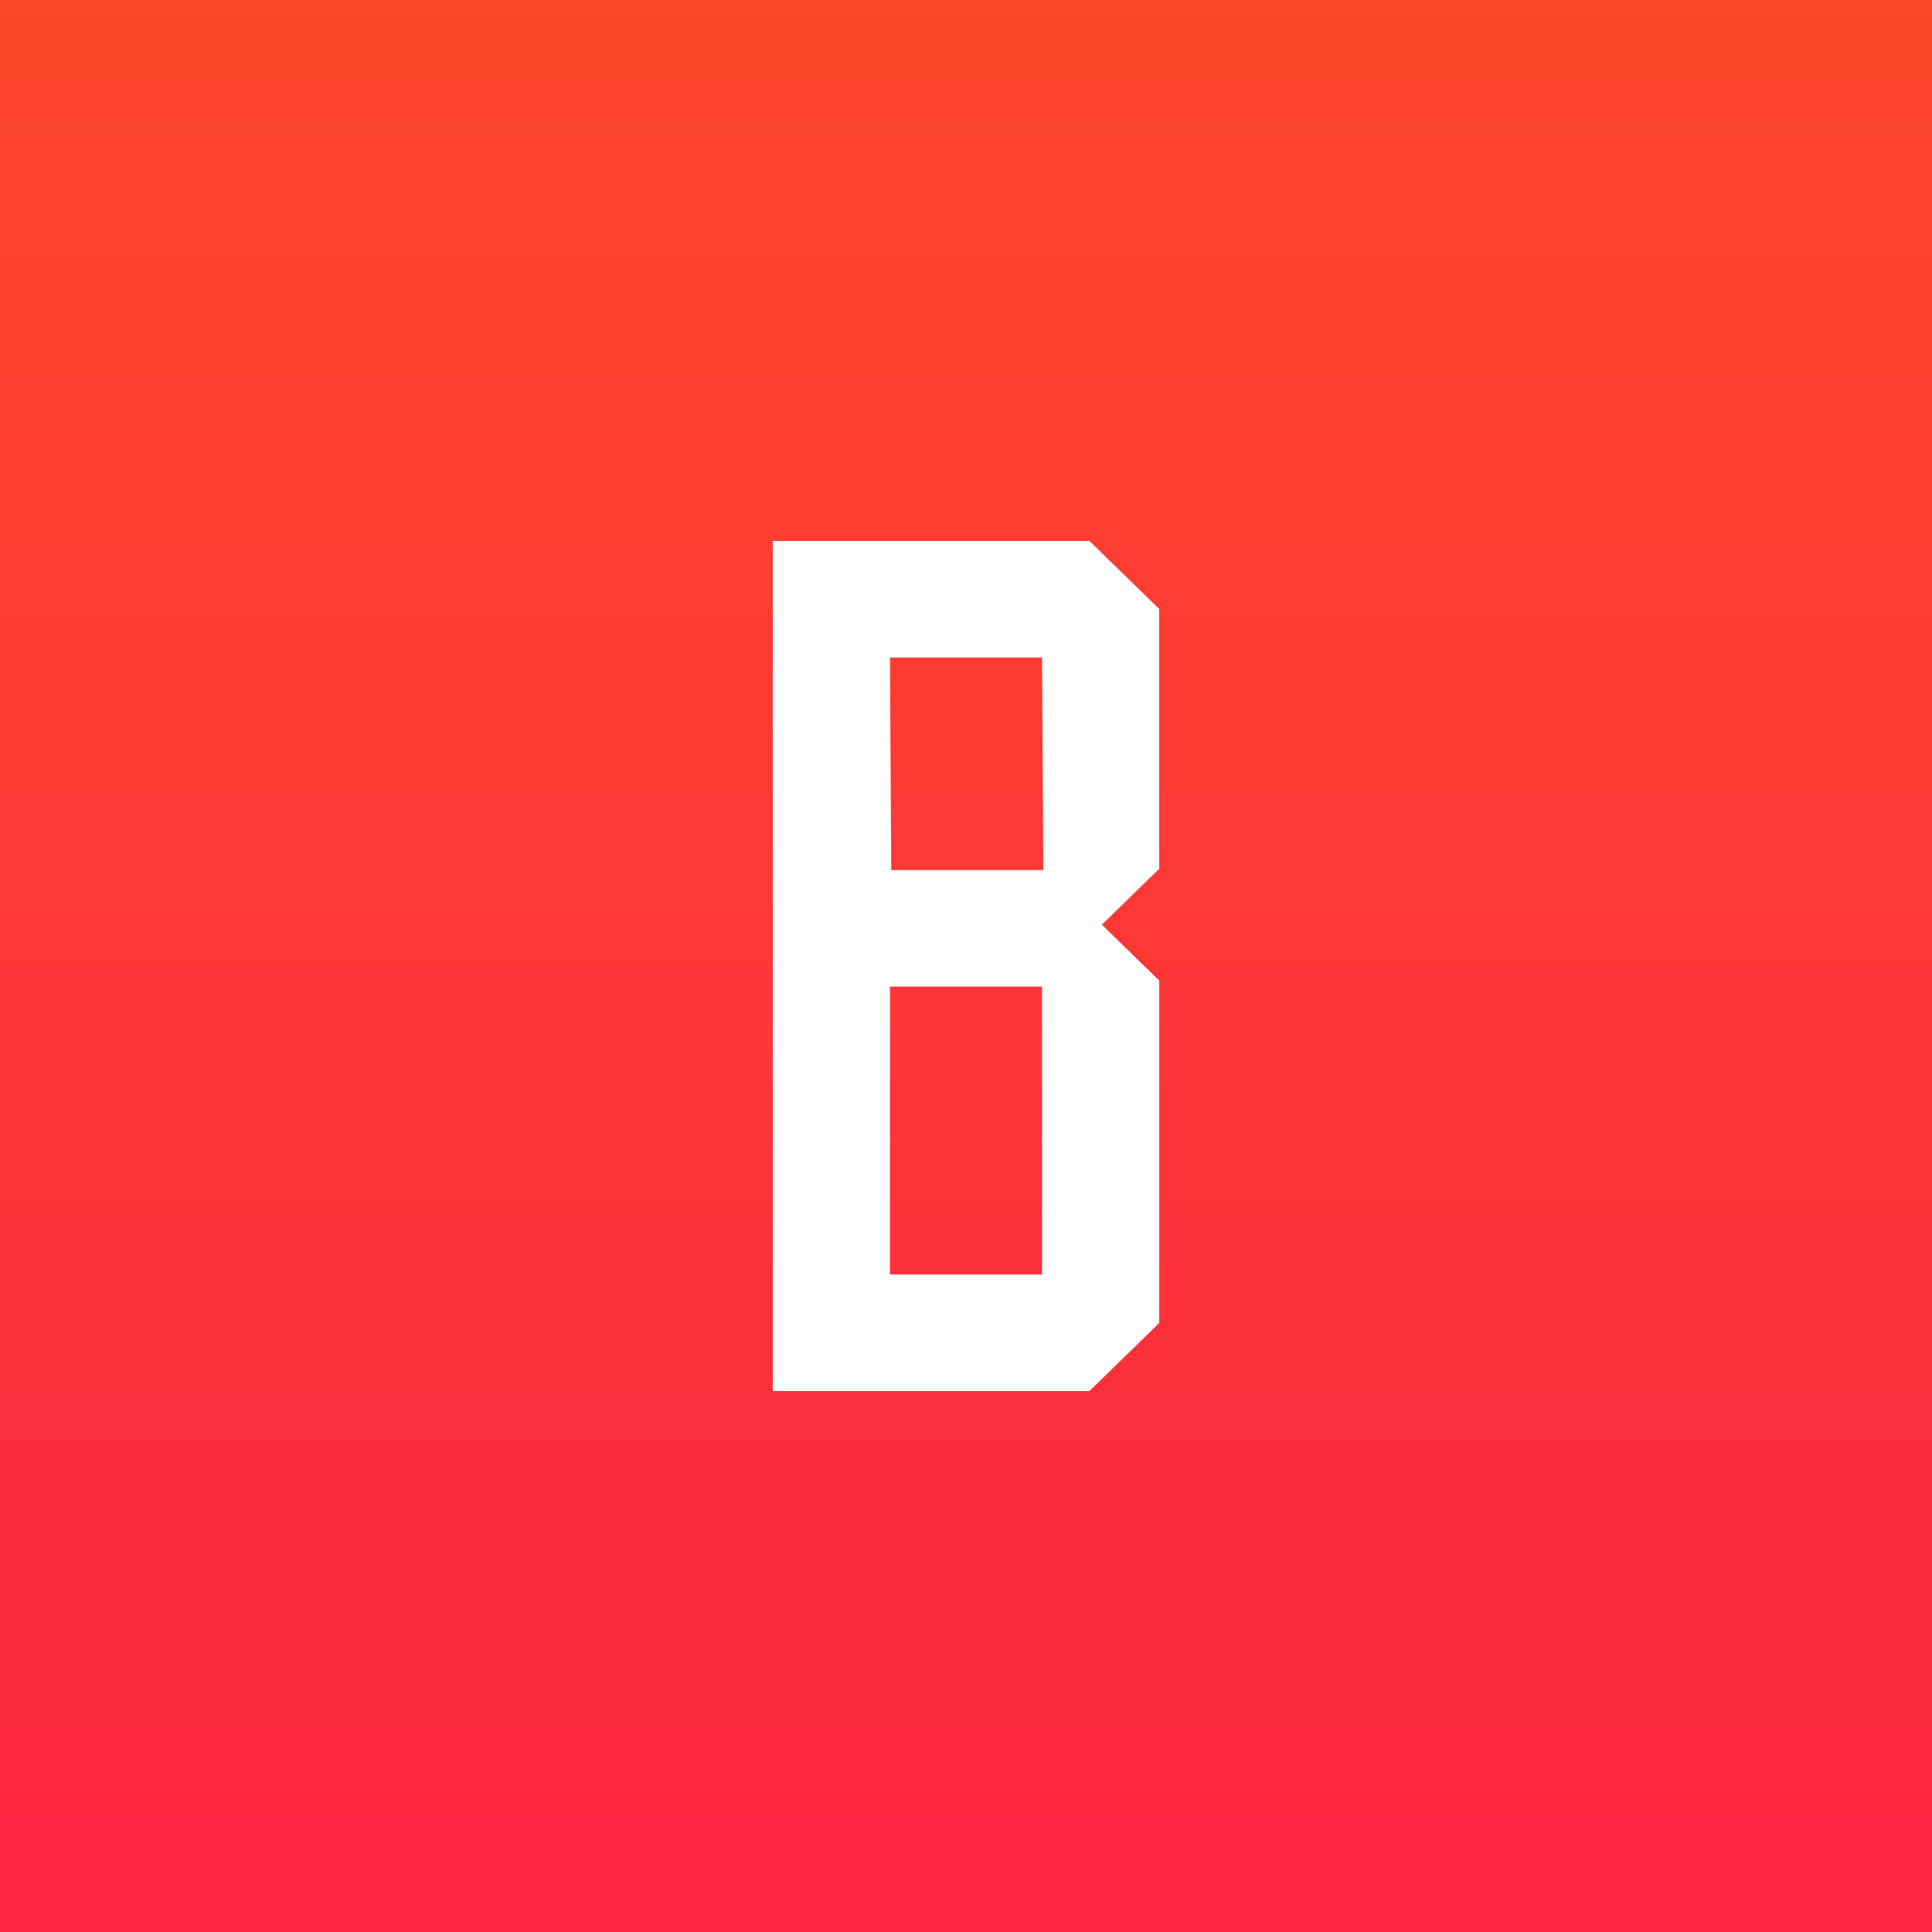
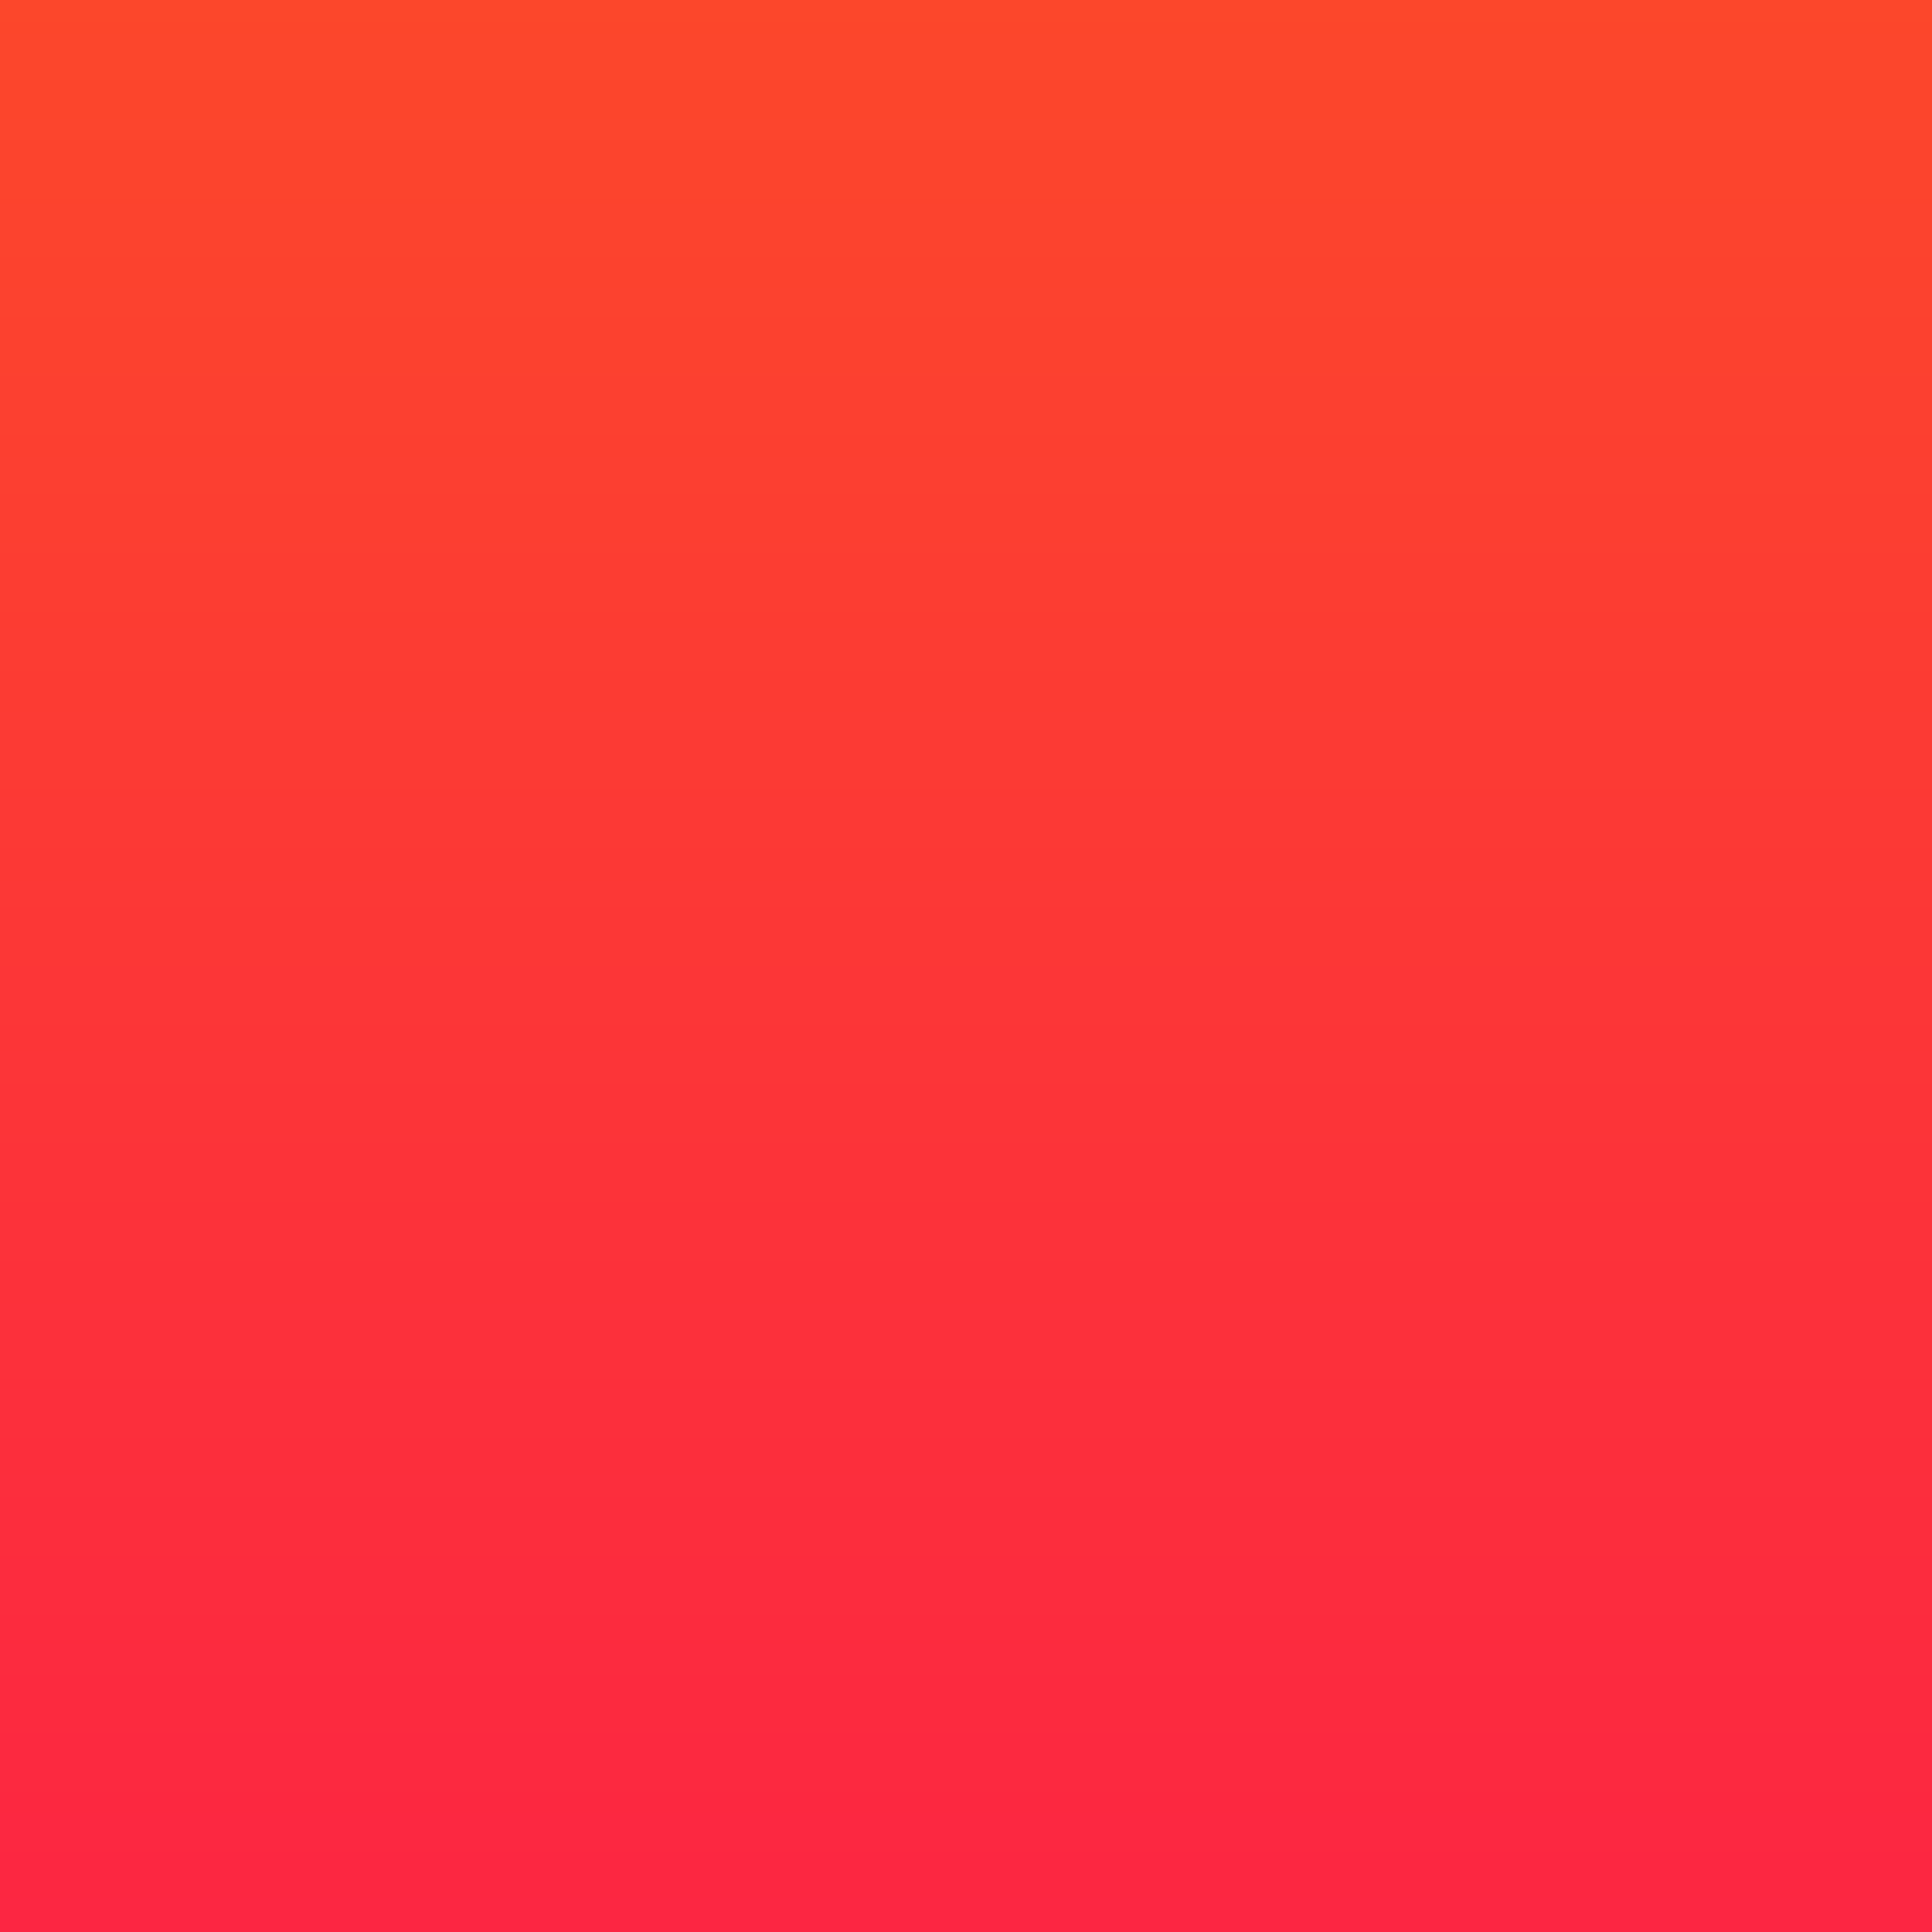
<svg xmlns="http://www.w3.org/2000/svg" width="50px" height="50px" viewBox="0 0 50 50" version="1.1">
  <rect x="0" y="0" width="50" height="50" fill="#333333" stroke="none" />
  <title>b-icon</title>
  <desc>Created with Sketch.</desc>
  <defs>
    <linearGradient x1="50%" y1="100%" x2="50%" y2="0%" id="linearGradient-1">
      <stop stop-color="#FC2642" offset="0%" />
      <stop stop-color="#FC472B" offset="100%" />
    </linearGradient>
  </defs>
  <g id="(Exports)" stroke="none" stroke-width="1" fill="none" fill-rule="evenodd">
    <g id="B">
      <g>
        <polygon id="BG-Copy" fill="url(#linearGradient-1)" points="0 50 50 50 50 0 0 0" />
-         <path d="M23.032,32.983 L26.968,32.983 L26.968,25.534 L23.032,25.534 L23.032,32.983 Z M23.065,22.517 L27,22.517 L26.968,17.017 L23.032,17.017 L23.065,22.517 Z M30,34.24 L28.194,36 L20,36 L20,14 L28.194,14 L30,15.76 L30,22.485 L28.516,23.931 L30,25.377 L30,34.24 Z" id="Fill-1" fill="#FFFFFF" />
      </g>
    </g>
  </g>
</svg>